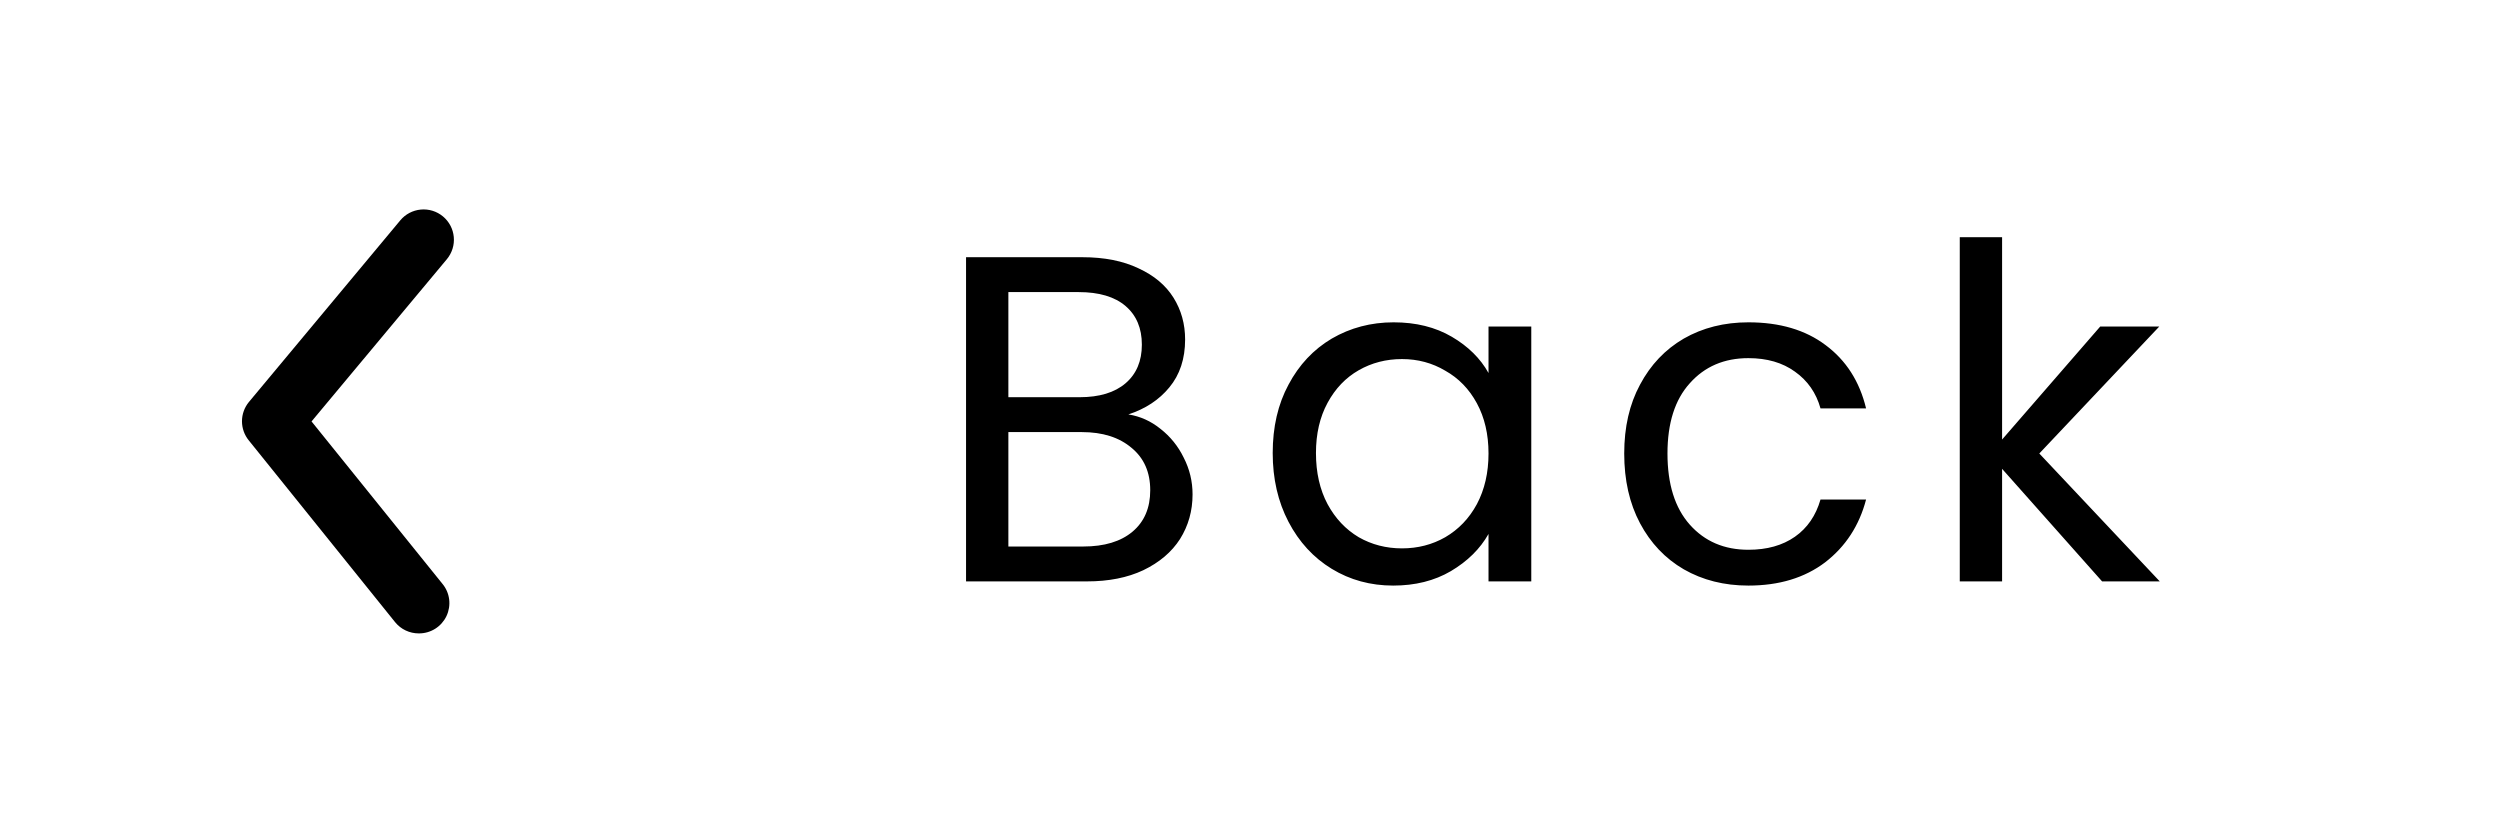
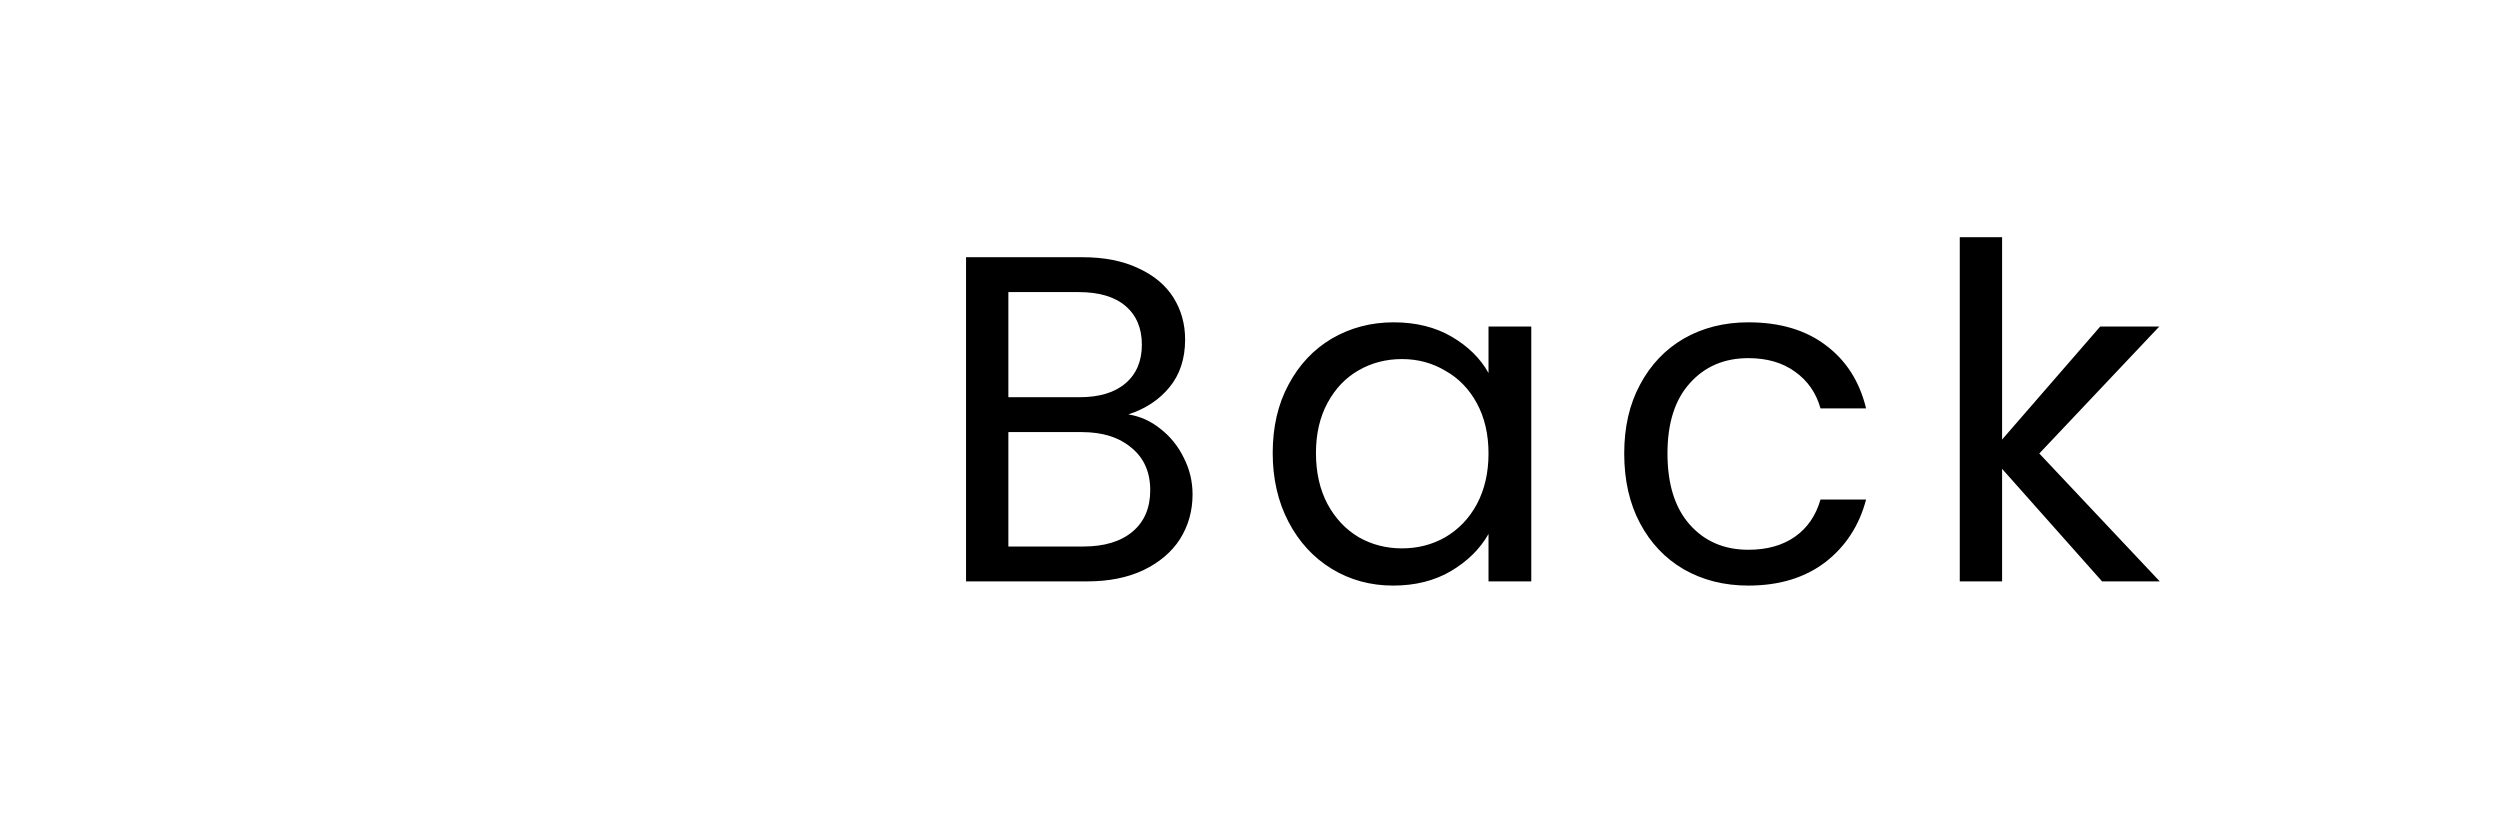
<svg xmlns="http://www.w3.org/2000/svg" width="86" height="28" viewBox="0 0 86 28" fill="none">
  <path d="M38.816 14.256C39.221 14.32 39.589 14.485 39.92 14.752C40.261 15.019 40.528 15.349 40.72 15.744C40.923 16.139 41.024 16.56 41.024 17.008C41.024 17.573 40.88 18.085 40.592 18.544C40.304 18.992 39.883 19.349 39.328 19.616C38.784 19.872 38.139 20 37.392 20H33.232V8.848H37.232C37.989 8.848 38.635 8.976 39.168 9.232C39.701 9.477 40.101 9.813 40.368 10.24C40.635 10.667 40.768 11.147 40.768 11.68C40.768 12.341 40.587 12.891 40.224 13.328C39.872 13.755 39.403 14.064 38.816 14.256ZM34.688 13.664H37.136C37.819 13.664 38.347 13.504 38.72 13.184C39.093 12.864 39.28 12.421 39.28 11.856C39.28 11.291 39.093 10.848 38.72 10.528C38.347 10.208 37.808 10.048 37.104 10.048H34.688V13.664ZM37.264 18.8C37.989 18.8 38.555 18.629 38.96 18.288C39.365 17.947 39.568 17.472 39.568 16.864C39.568 16.245 39.355 15.76 38.928 15.408C38.501 15.045 37.931 14.864 37.216 14.864H34.688V18.8H37.264ZM43.781 15.584C43.781 14.688 43.962 13.904 44.325 13.232C44.687 12.549 45.183 12.021 45.812 11.648C46.453 11.275 47.162 11.088 47.941 11.088C48.709 11.088 49.375 11.253 49.941 11.584C50.506 11.915 50.927 12.331 51.205 12.832V11.232H52.676V20H51.205V18.368C50.916 18.88 50.484 19.307 49.908 19.648C49.343 19.979 48.682 20.144 47.925 20.144C47.146 20.144 46.442 19.952 45.812 19.568C45.183 19.184 44.687 18.645 44.325 17.952C43.962 17.259 43.781 16.469 43.781 15.584ZM51.205 15.6C51.205 14.939 51.071 14.363 50.804 13.872C50.538 13.381 50.175 13.008 49.717 12.752C49.269 12.485 48.773 12.352 48.228 12.352C47.684 12.352 47.188 12.48 46.74 12.736C46.292 12.992 45.935 13.365 45.669 13.856C45.402 14.347 45.269 14.923 45.269 15.584C45.269 16.256 45.402 16.843 45.669 17.344C45.935 17.835 46.292 18.213 46.74 18.48C47.188 18.736 47.684 18.864 48.228 18.864C48.773 18.864 49.269 18.736 49.717 18.48C50.175 18.213 50.538 17.835 50.804 17.344C51.071 16.843 51.205 16.261 51.205 15.6ZM55.873 15.6C55.873 14.693 56.054 13.904 56.417 13.232C56.78 12.549 57.281 12.021 57.921 11.648C58.572 11.275 59.313 11.088 60.145 11.088C61.222 11.088 62.108 11.349 62.801 11.872C63.505 12.395 63.969 13.12 64.193 14.048H62.625C62.476 13.515 62.182 13.093 61.745 12.784C61.318 12.475 60.785 12.32 60.145 12.32C59.313 12.32 58.641 12.608 58.129 13.184C57.617 13.749 57.361 14.555 57.361 15.6C57.361 16.656 57.617 17.472 58.129 18.048C58.641 18.624 59.313 18.912 60.145 18.912C60.785 18.912 61.318 18.763 61.745 18.464C62.172 18.165 62.465 17.739 62.625 17.184H64.193C63.958 18.08 63.489 18.8 62.785 19.344C62.081 19.877 61.201 20.144 60.145 20.144C59.313 20.144 58.572 19.957 57.921 19.584C57.281 19.211 56.78 18.683 56.417 18C56.054 17.317 55.873 16.517 55.873 15.6ZM72.312 20L68.872 16.128V20H67.416V8.16H68.872V15.12L72.248 11.232H74.28L70.152 15.6L74.296 20H72.312Z" fill="black" />
-   <path d="M14.405 21.789C14.249 21.789 14.096 21.755 13.955 21.688C13.814 21.622 13.691 21.524 13.592 21.403L8.561 15.153C8.408 14.967 8.324 14.733 8.324 14.492C8.324 14.251 8.408 14.017 8.561 13.83L13.77 7.58C13.946 7.368 14.2 7.234 14.476 7.209C14.751 7.183 15.025 7.268 15.238 7.445C15.451 7.622 15.585 7.876 15.61 8.151C15.636 8.427 15.55 8.701 15.374 8.914L10.717 14.497L15.217 20.08C15.345 20.233 15.426 20.419 15.451 20.617C15.476 20.814 15.443 21.015 15.358 21.195C15.272 21.374 15.137 21.526 14.968 21.631C14.799 21.736 14.604 21.791 14.405 21.789Z" fill="black" />
</svg>